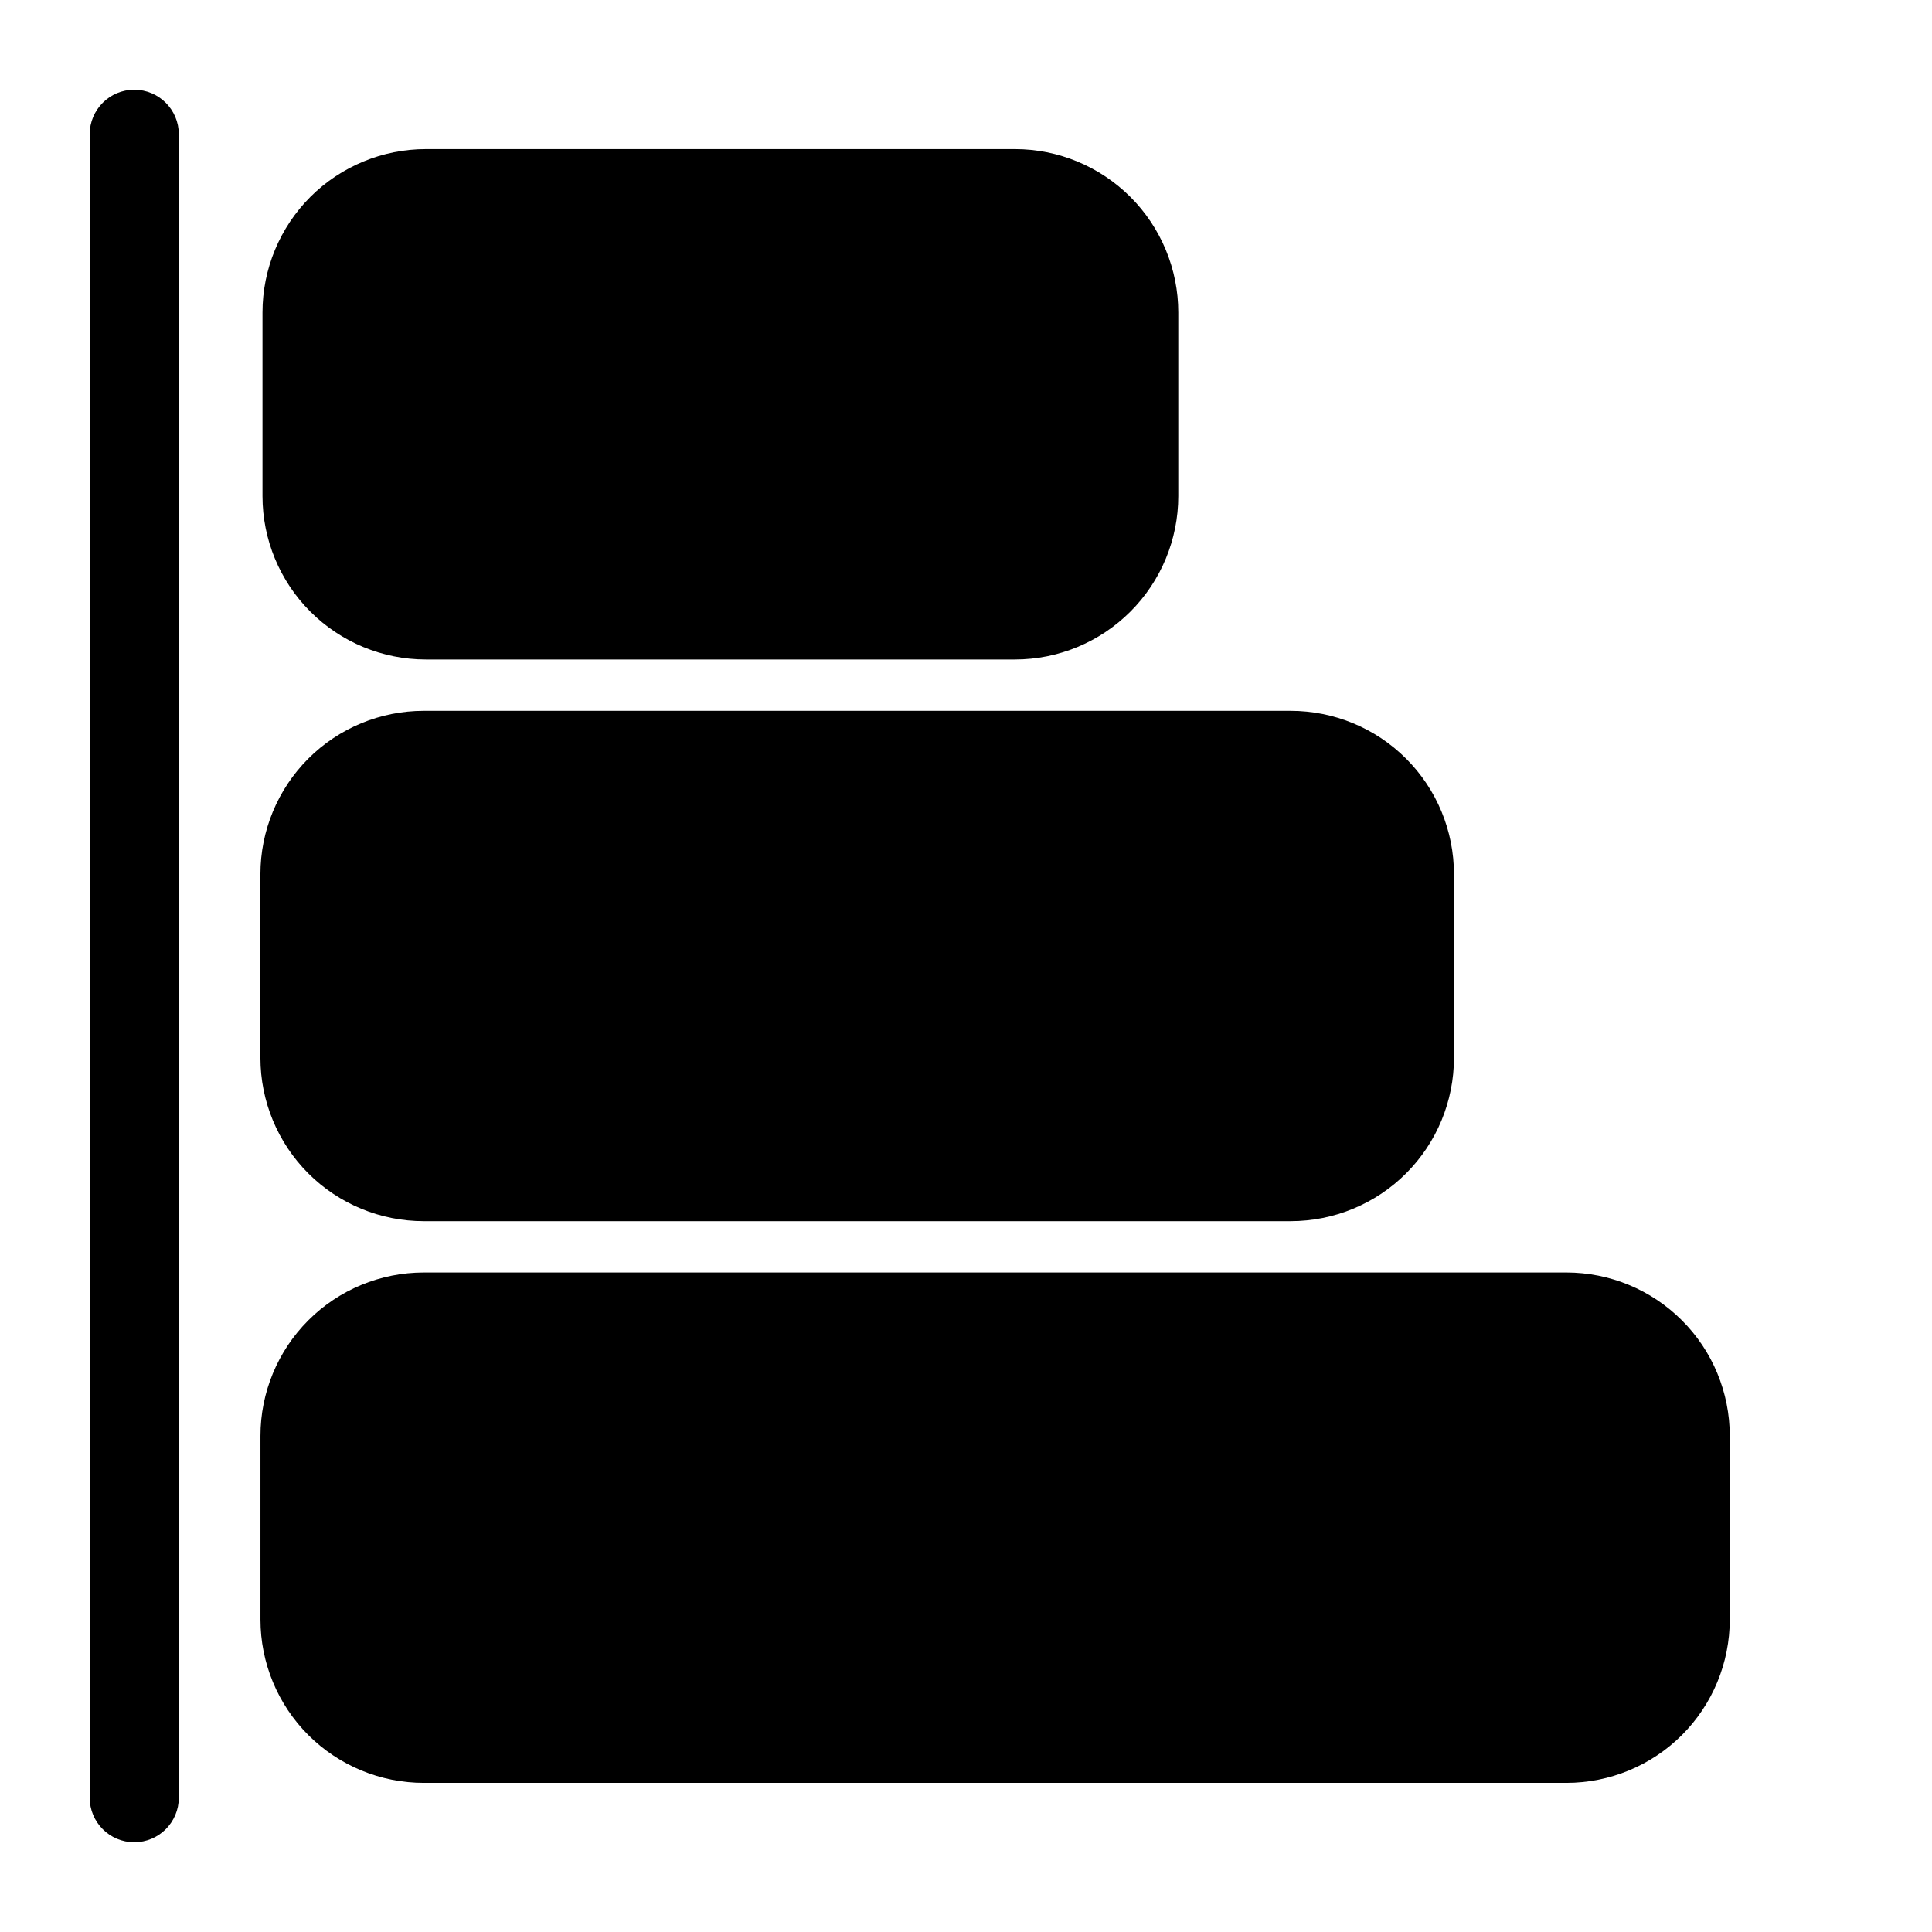
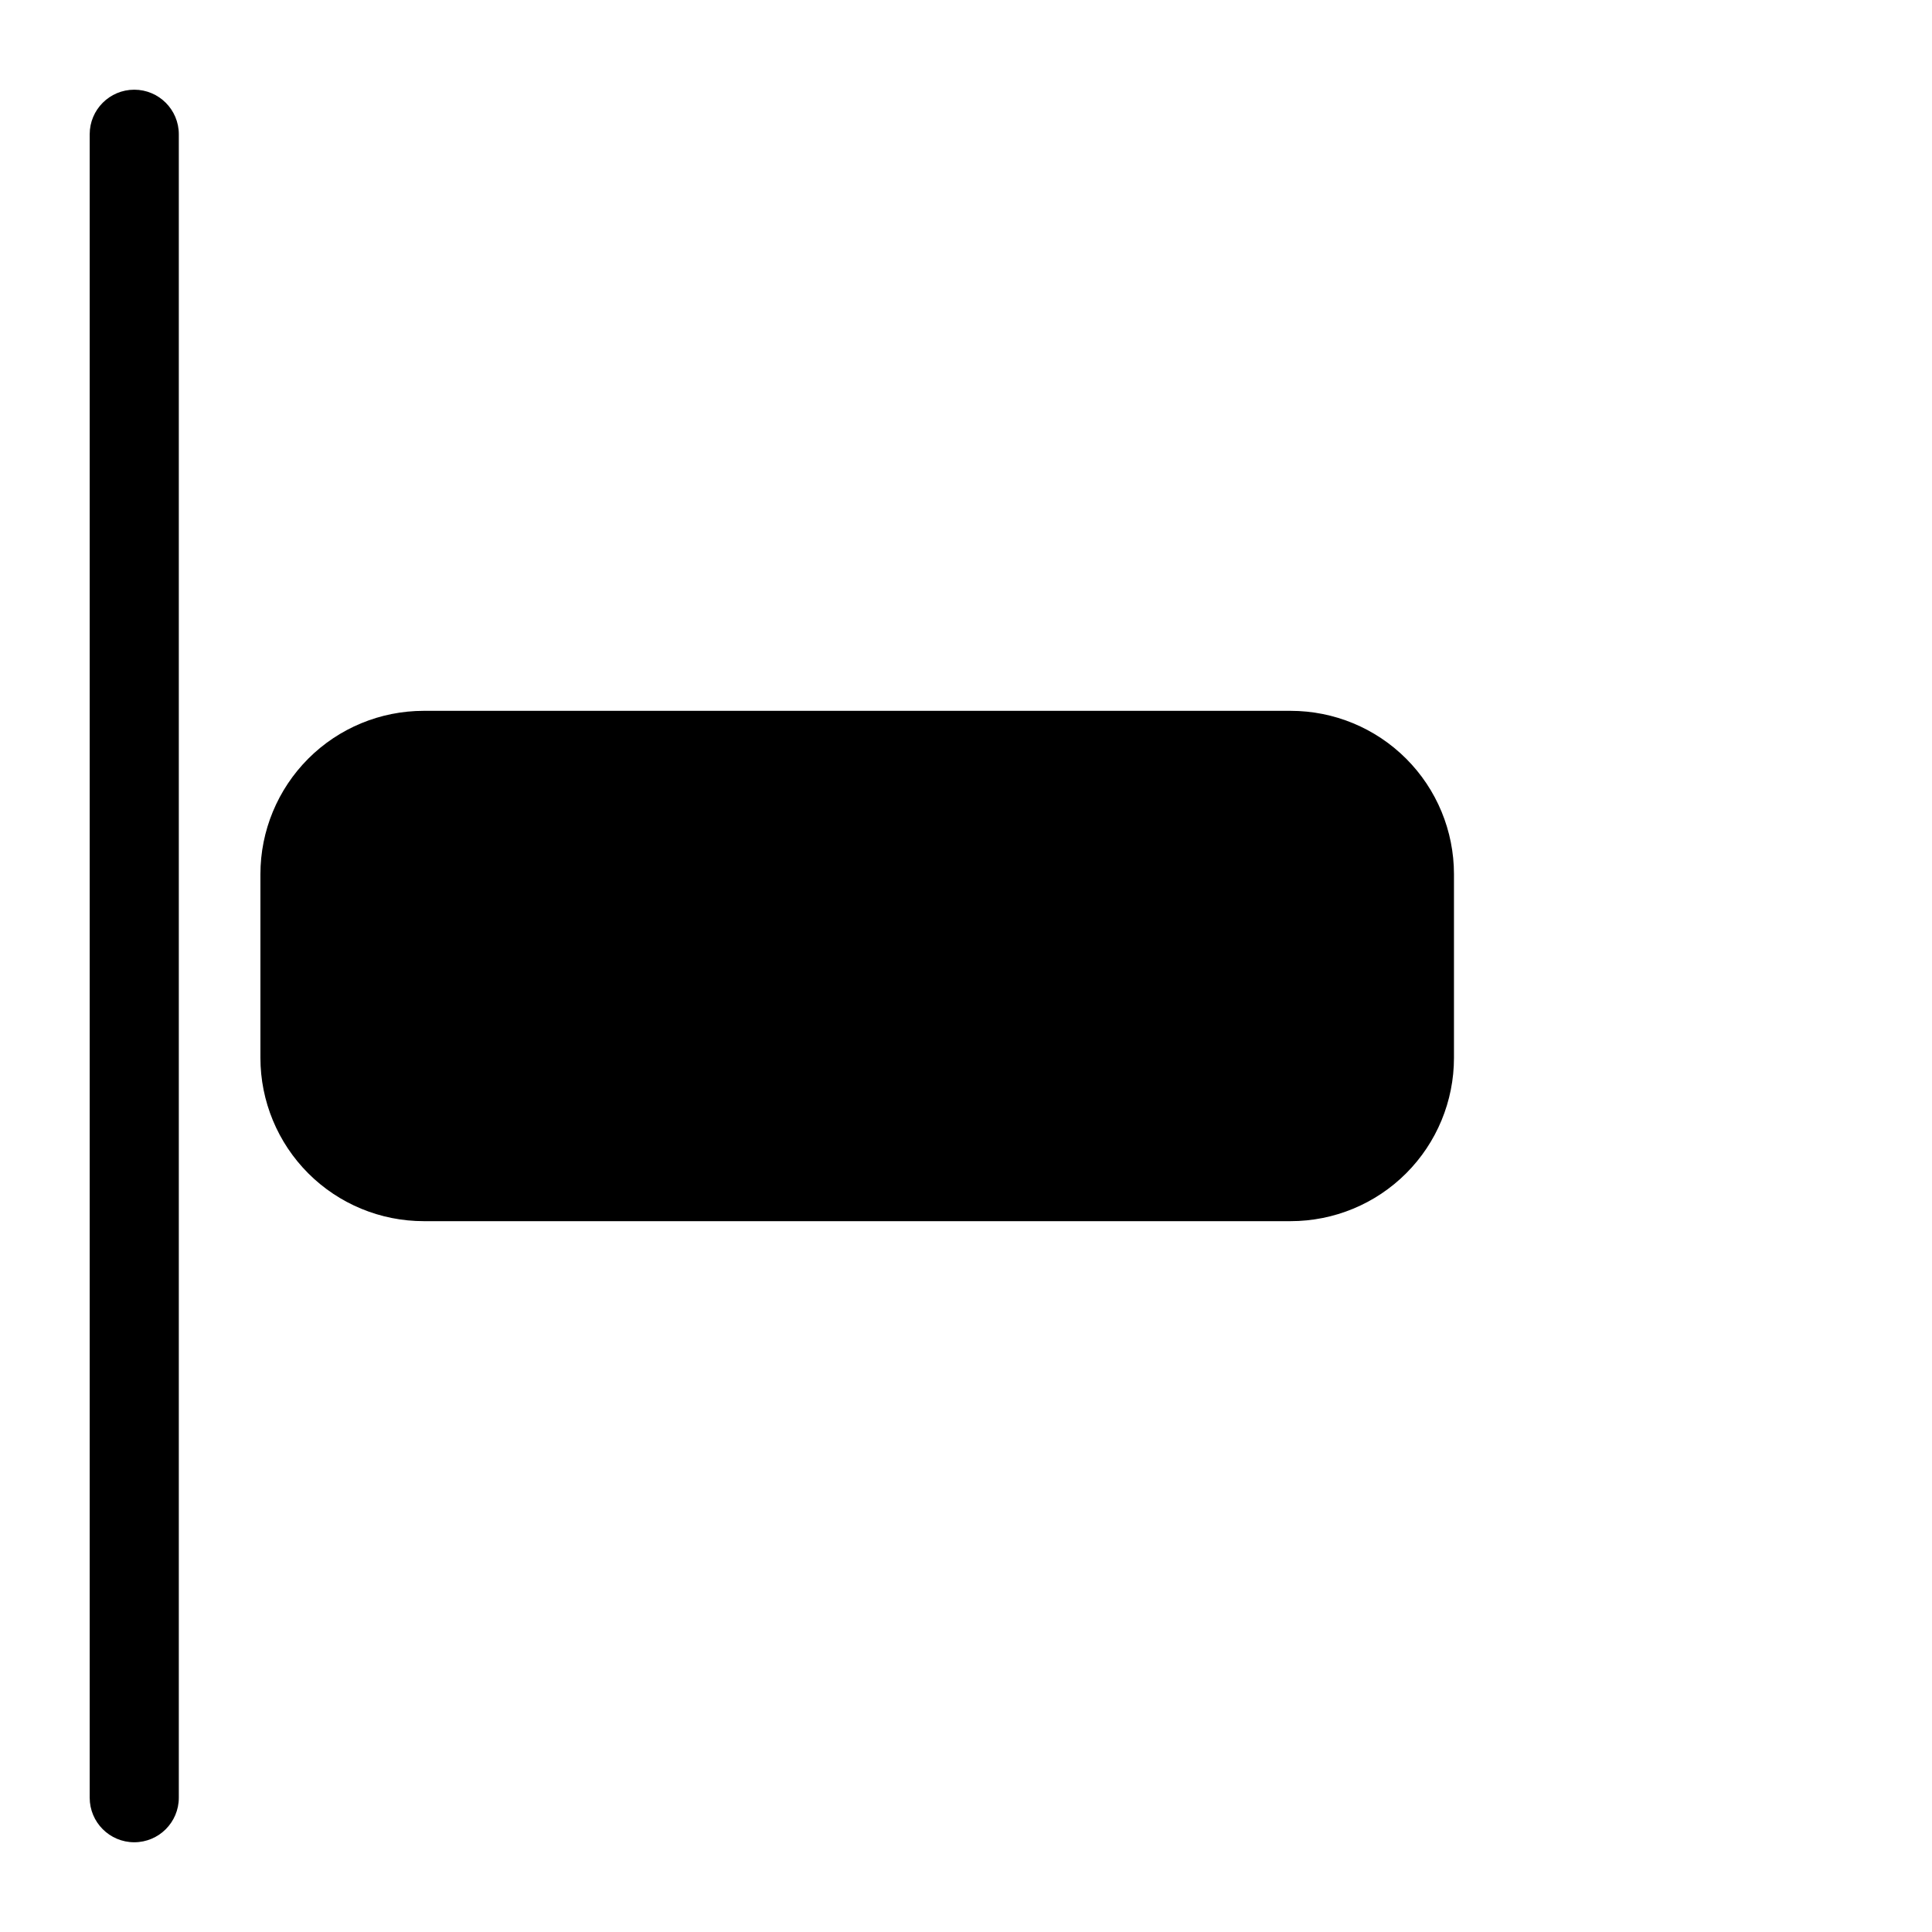
<svg xmlns="http://www.w3.org/2000/svg" fill="#000000" width="800px" height="800px" version="1.1" viewBox="144 144 512 512">
  <g fill-rule="evenodd">
-     <path d="m412.96 318.77c11.477 0 22.484-4.566 30.605-12.691 8.125-8.109 12.691-19.129 12.691-30.605v-48.664c0-11.477-4.566-22.5-12.691-30.621-8.125-8.109-19.129-12.676-30.605-12.676h-156.1c-11.477 0-22.5 4.566-30.621 12.676-8.109 8.125-12.676 19.145-12.676 30.621v48.664c0 11.477 4.566 22.5 12.676 30.605 8.125 8.125 19.145 12.691 30.621 12.691z" />
    <path d="m486.02 467.62c11.492 0 22.5-4.551 30.621-12.676 8.125-8.125 12.676-19.129 12.676-30.621v-48.648c0-11.492-4.551-22.5-12.676-30.621-8.125-8.125-19.129-12.676-30.621-12.676h-229.71c-11.492 0-22.5 4.551-30.621 12.676-8.109 8.125-12.676 19.129-12.676 30.621v48.648c0 11.492 4.566 22.5 12.676 30.621 8.125 8.125 19.129 12.676 30.621 12.676h229.71z" />
-     <path d="m559.11 616.48c11.492 0 22.5-4.566 30.621-12.676 8.125-8.125 12.676-19.145 12.676-30.621v-48.664c0-11.477-4.551-22.5-12.676-30.605-8.125-8.125-19.129-12.691-30.621-12.691h-302.79c-11.492 0-22.5 4.566-30.621 12.691-8.109 8.109-12.676 19.129-12.676 30.605v48.664c0 11.477 4.566 22.5 12.676 30.621 8.125 8.109 19.129 12.676 30.621 12.676z" />
    <path d="m167.77 179.58v440.83c0 6.519 5.289 11.809 11.809 11.809s11.809-5.289 11.809-11.809v-440.83c0-6.519-5.289-11.809-11.809-11.809s-11.809 5.289-11.809 11.809z" />
  </g>
</svg>